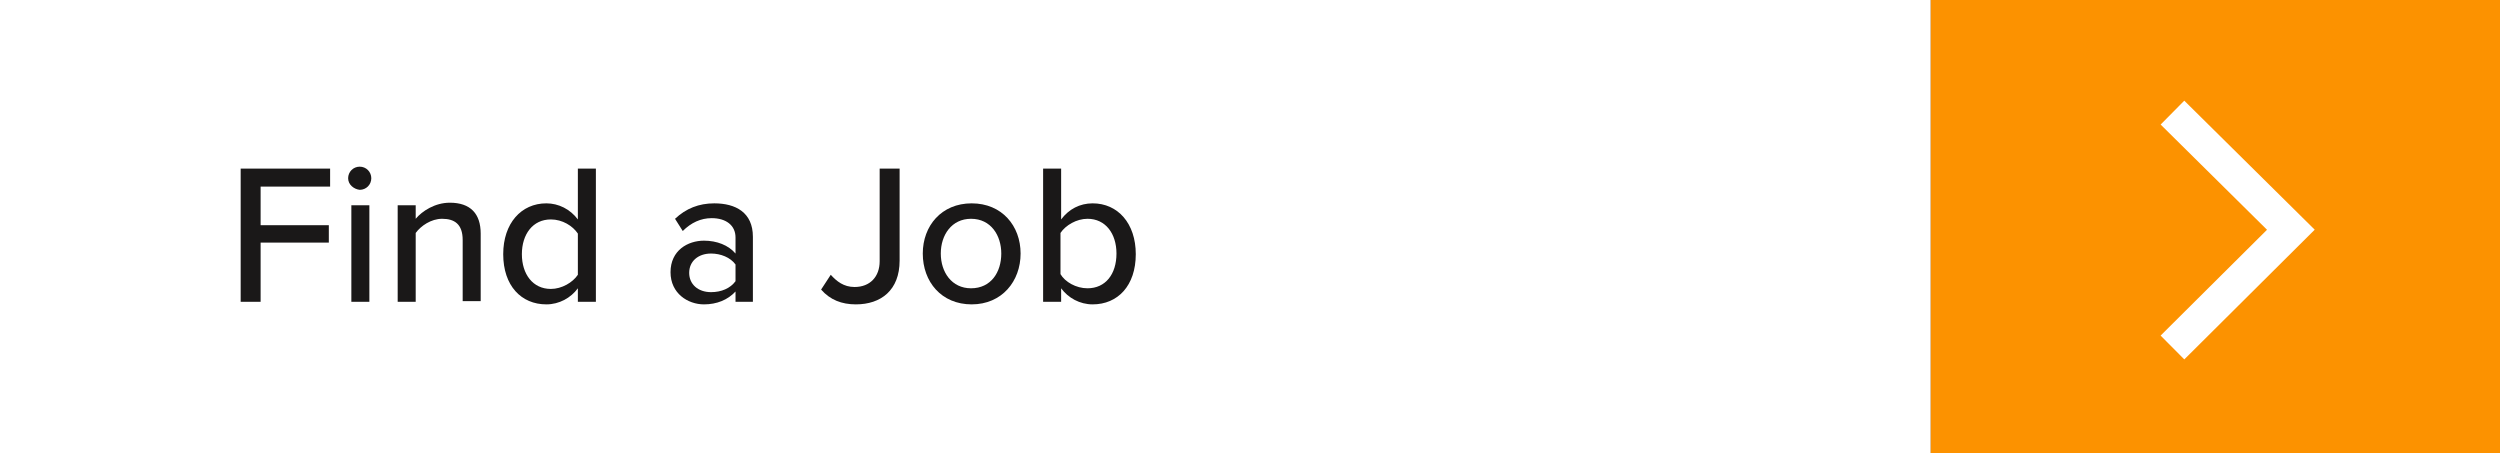
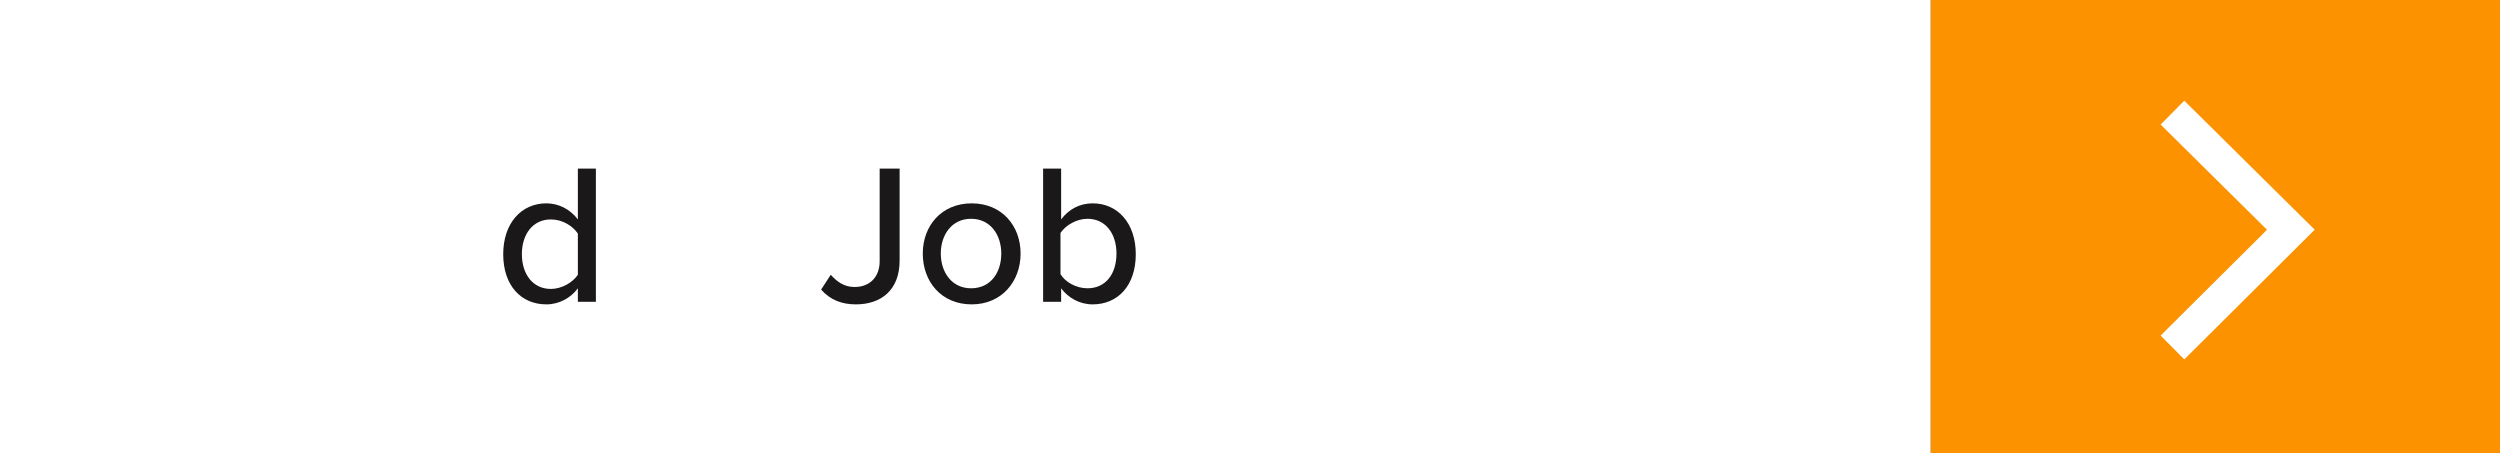
<svg xmlns="http://www.w3.org/2000/svg" version="1.1" id="Component_13_5" x="0px" y="0px" viewBox="0 0 388.5 70.4" style="enable-background:new 0 0 388.5 70.4;" xml:space="preserve">
  <rect x="0" y="0" width="388.5" height="70.4" fill="#808080" stroke="none" />
  <style type="text/css">
	.st0{fill:#FC9200;}
	.st1{fill:#FFFFFF;}
	.st2{enable-background:new    ;}
	.st3{fill:#1A1818;}
	.st4{fill:none;stroke:#FFFFFF;stroke-width:5.22;stroke-miterlimit:10;}
</style>
  <rect id="Rectangle_625" x="300" class="st0" width="88.5" height="70.4" />
  <rect id="Rectangle_626" class="st1" width="300" height="70.4" />
  <g class="st2">
-     <path class="st3" d="M37.4,46.9V26.2h13.9V29H40.5v6h10.6v2.7H40.5v9.2H37.4z" />
-     <path class="st3" d="M54.1,27.7c0-1,0.8-1.8,1.8-1.8c1,0,1.8,0.8,1.8,1.8s-0.8,1.8-1.8,1.8C55,29.4,54.1,28.7,54.1,27.7z    M54.6,46.9v-15h2.8v15H54.6z" />
-     <path class="st3" d="M71.9,46.9v-9.6c0-2.5-1.3-3.3-3.2-3.3c-1.7,0-3.3,1.1-4.1,2.2v10.7h-2.8v-15h2.8v2.1c1-1.2,3-2.5,5.3-2.5   c3.2,0,4.8,1.7,4.8,4.8v10.5H71.9z" />
    <path class="st3" d="M89.8,46.9v-2.1c-1.1,1.5-2.9,2.5-4.9,2.5c-3.9,0-6.7-2.9-6.7-7.8c0-4.8,2.8-7.9,6.7-7.9   c1.9,0,3.7,0.9,4.9,2.5v-7.9h2.8v20.7H89.8z M89.8,36.3c-0.8-1.2-2.4-2.2-4.2-2.2c-2.8,0-4.5,2.3-4.5,5.4c0,3.1,1.7,5.4,4.5,5.4   c1.7,0,3.4-1,4.2-2.2V36.3z" />
-     <path class="st3" d="M114.3,46.9v-1.6c-1.2,1.3-2.9,2-4.9,2c-2.5,0-5.2-1.7-5.2-5c0-3.4,2.7-4.9,5.2-4.9c2,0,3.8,0.7,4.9,2v-2.5   c0-1.9-1.5-3-3.7-3c-1.7,0-3.2,0.7-4.5,2l-1.2-1.9c1.7-1.6,3.7-2.4,6.1-2.4c3.3,0,6,1.4,6,5.2v10.1H114.3z M114.3,41.1   c-0.8-1.1-2.3-1.7-3.8-1.7c-2,0-3.4,1.2-3.4,3c0,1.8,1.4,3,3.4,3c1.6,0,3-0.6,3.8-1.7V41.1z" />
    <path class="st3" d="M129.1,42.7c0.9,1,2,1.9,3.7,1.9c2.4,0,3.9-1.6,3.9-4V26.2h3.1v14.3c0,4.6-2.9,6.8-6.8,6.8   c-2.2,0-4-0.7-5.4-2.3L129.1,42.7z" />
    <path class="st3" d="M143.4,39.4c0-4.3,2.9-7.8,7.6-7.8c4.7,0,7.6,3.5,7.6,7.8c0,4.3-2.9,7.9-7.6,7.9   C146.3,47.3,143.4,43.8,143.4,39.4z M155.6,39.4c0-2.8-1.6-5.4-4.7-5.4c-3,0-4.7,2.5-4.7,5.4c0,2.9,1.7,5.4,4.7,5.4   C154,44.8,155.6,42.3,155.6,39.4z" />
    <path class="st3" d="M162.1,46.9V26.2h2.8v7.9c1.2-1.6,2.9-2.5,4.9-2.5c3.9,0,6.7,3.1,6.7,7.9c0,4.9-2.8,7.8-6.7,7.8   c-2,0-3.8-1-4.9-2.5v2.1H162.1z M164.8,42.6c0.7,1.2,2.4,2.2,4.2,2.2c2.8,0,4.5-2.2,4.5-5.4c0-3.1-1.7-5.4-4.5-5.4   c-1.7,0-3.4,1-4.2,2.2V42.6z" />
  </g>
  <path id="Path_3871" class="st4" d="M337.6,17.5L356,35.7L337.6,54" />
</svg>